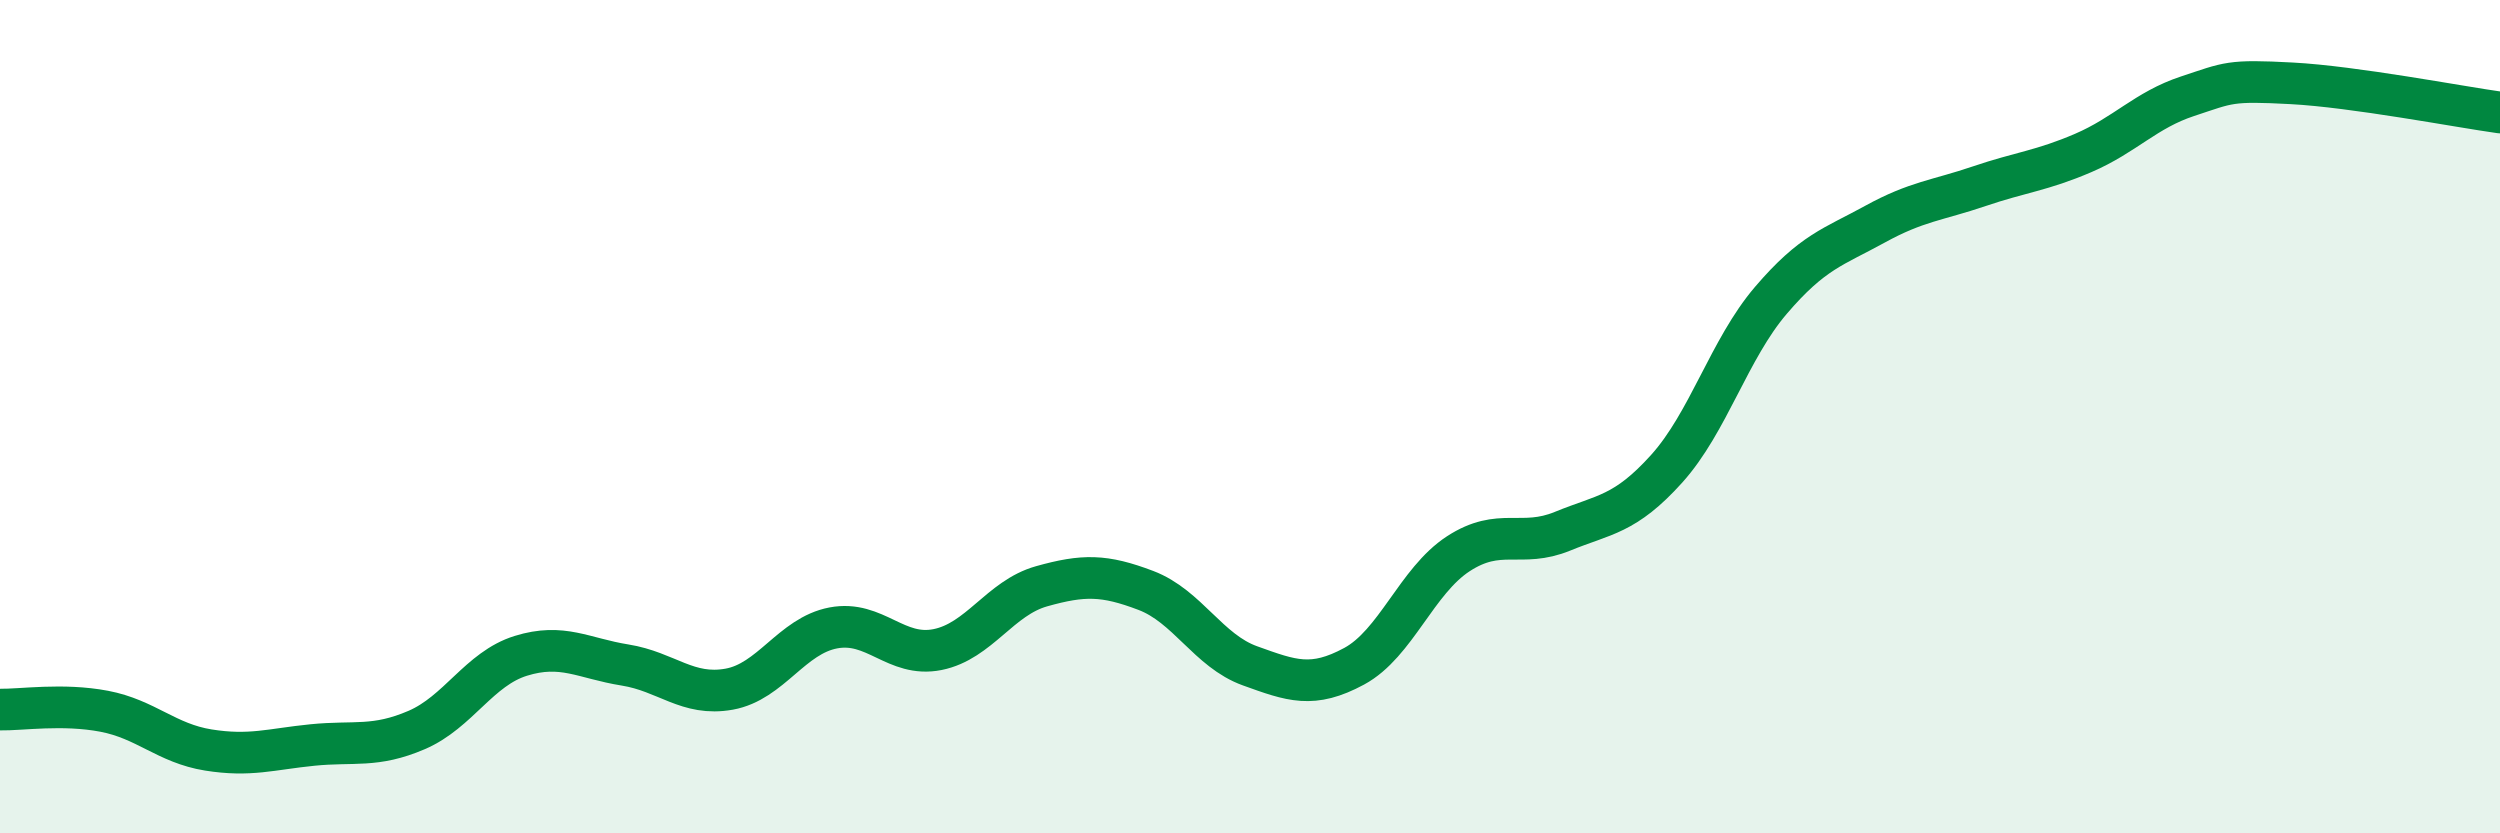
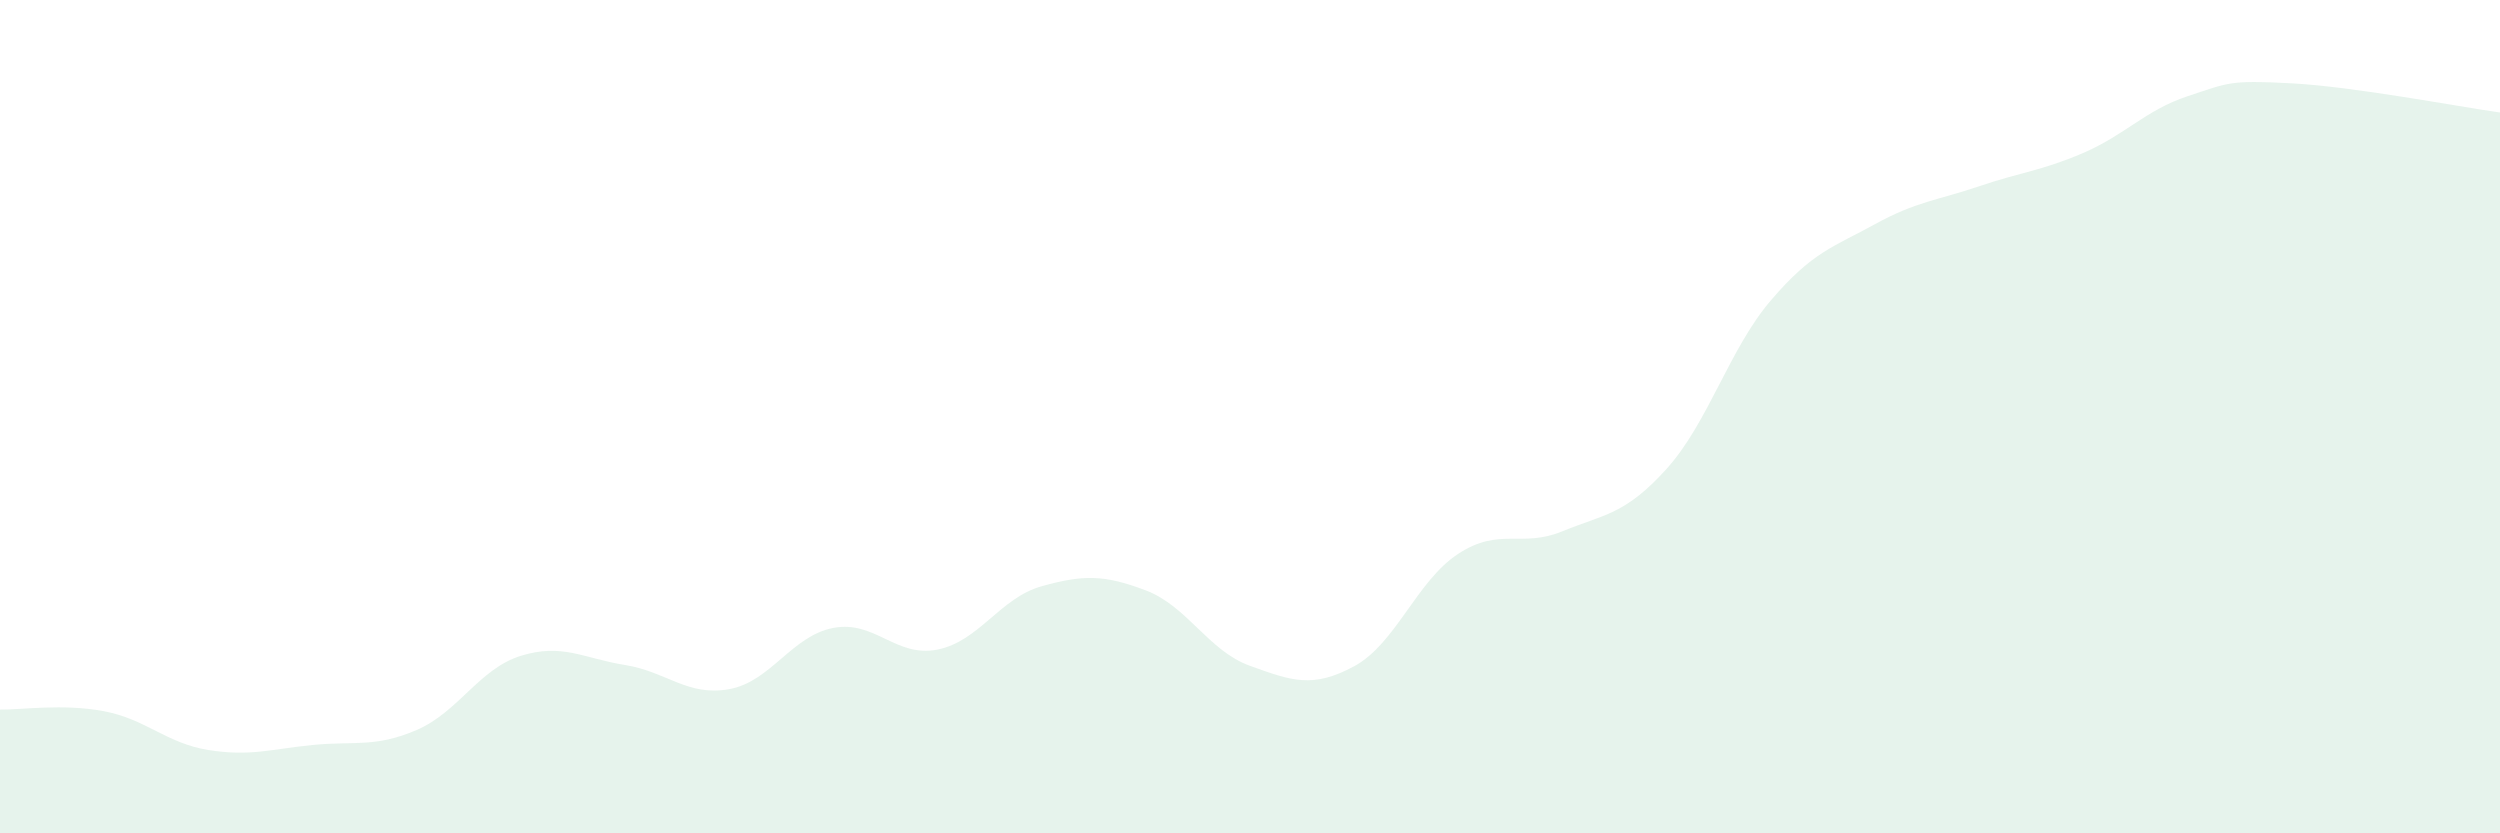
<svg xmlns="http://www.w3.org/2000/svg" width="60" height="20" viewBox="0 0 60 20">
  <path d="M 0,17.03 C 0.5,17.04 1.5,16.88 2.5,17.07 C 3.5,17.26 4,17.84 5,18 C 6,18.16 6.5,17.98 7.5,17.88 C 8.5,17.78 9,17.95 10,17.52 C 11,17.09 11.5,16.05 12.5,15.74 C 13.5,15.43 14,15.8 15,15.96 C 16,16.12 16.5,16.72 17.5,16.54 C 18.5,16.36 19,15.26 20,15.07 C 21,14.88 21.5,15.79 22.5,15.59 C 23.5,15.39 24,14.35 25,14.07 C 26,13.79 26.5,13.79 27.5,14.17 C 28.5,14.55 29,15.62 30,15.98 C 31,16.34 31.5,16.53 32.5,15.99 C 33.5,15.45 34,13.94 35,13.29 C 36,12.64 36.5,13.16 37.5,12.75 C 38.5,12.34 39,12.36 40,11.25 C 41,10.14 41.5,8.38 42.5,7.21 C 43.5,6.04 44,5.93 45,5.38 C 46,4.83 46.5,4.81 47.5,4.47 C 48.5,4.13 49,4.1 50,3.67 C 51,3.24 51.5,2.64 52.5,2.31 C 53.5,1.98 53.5,1.92 55,2 C 56.5,2.08 59,2.56 60,2.7L60 20L0 20Z" fill="#008740" opacity="0.1" stroke-linecap="round" stroke-linejoin="round" />
-   <path d="M 0,17.03 C 0.5,17.04 1.5,16.88 2.5,17.07 C 3.5,17.26 4,17.84 5,18 C 6,18.16 6.5,17.98 7.5,17.88 C 8.5,17.78 9,17.95 10,17.52 C 11,17.09 11.5,16.05 12.5,15.74 C 13.5,15.43 14,15.8 15,15.96 C 16,16.12 16.5,16.72 17.5,16.54 C 18.5,16.36 19,15.26 20,15.07 C 21,14.88 21.5,15.79 22.5,15.59 C 23.5,15.39 24,14.35 25,14.07 C 26,13.79 26.5,13.79 27.5,14.17 C 28.5,14.55 29,15.62 30,15.98 C 31,16.34 31.5,16.53 32.5,15.99 C 33.5,15.45 34,13.94 35,13.29 C 36,12.64 36.5,13.16 37.5,12.75 C 38.5,12.34 39,12.36 40,11.25 C 41,10.14 41.5,8.38 42.5,7.21 C 43.5,6.04 44,5.93 45,5.38 C 46,4.83 46.5,4.81 47.5,4.47 C 48.5,4.13 49,4.1 50,3.67 C 51,3.24 51.5,2.64 52.5,2.31 C 53.5,1.98 53.5,1.92 55,2 C 56.5,2.08 59,2.56 60,2.7" stroke="#008740" stroke-width="1" fill="none" stroke-linecap="round" stroke-linejoin="round" />
</svg>